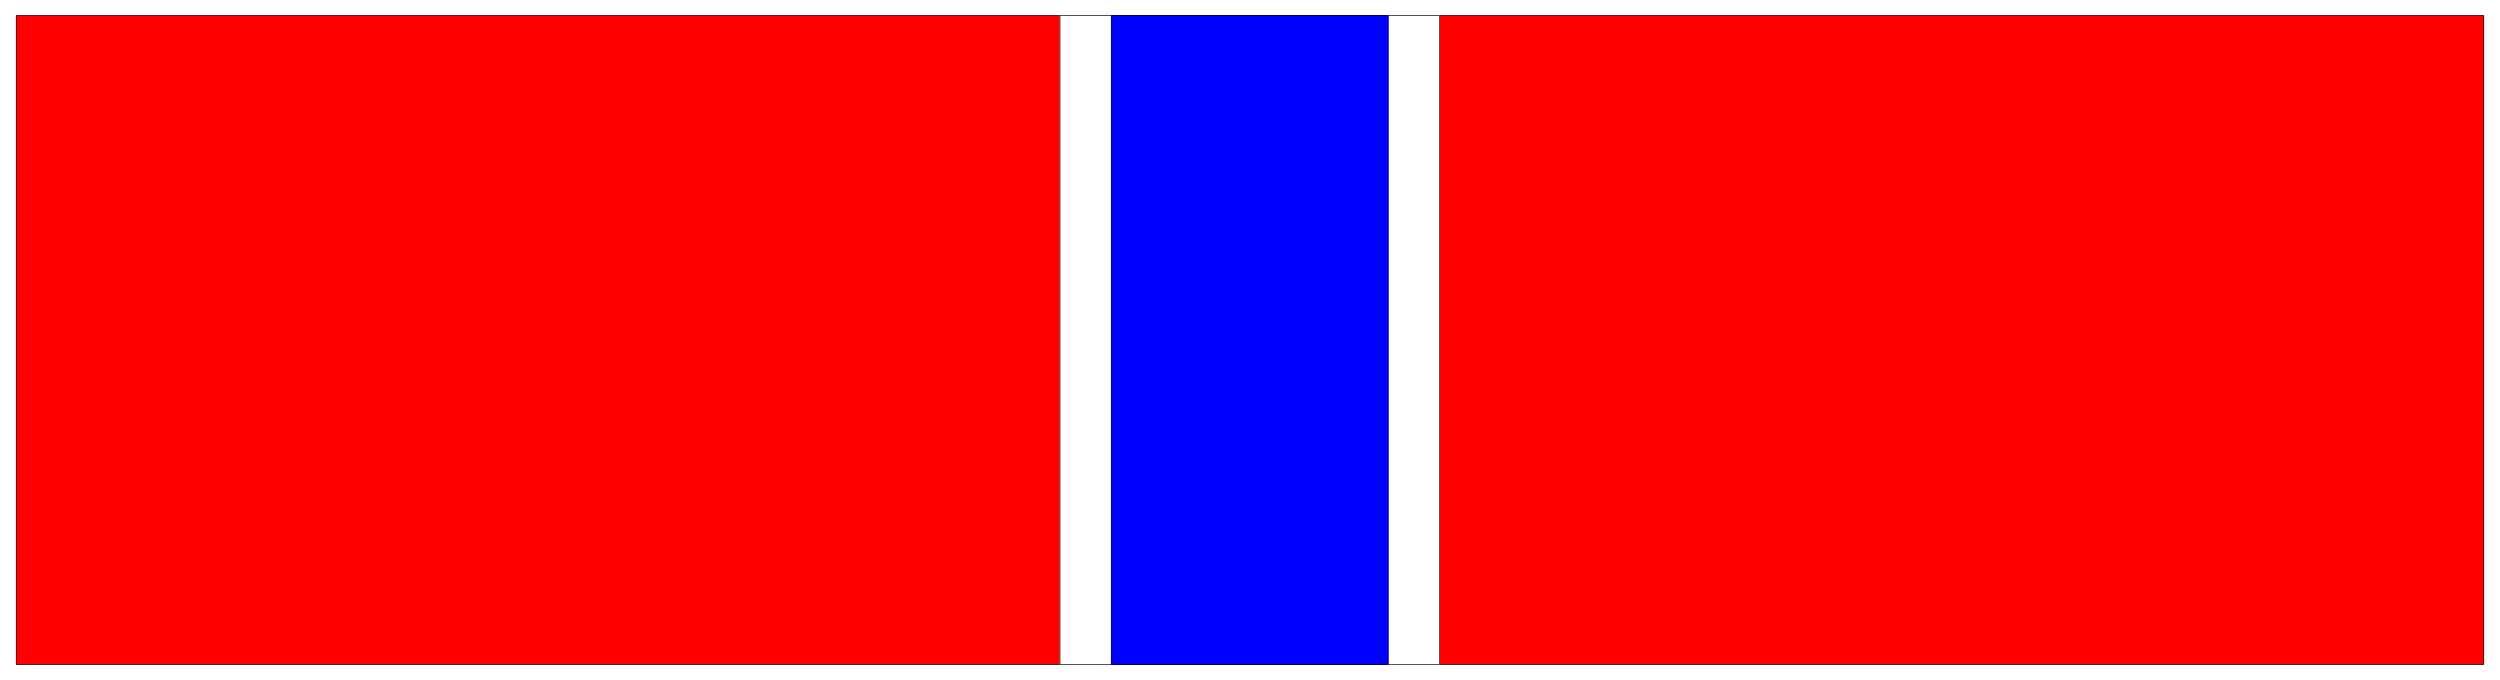
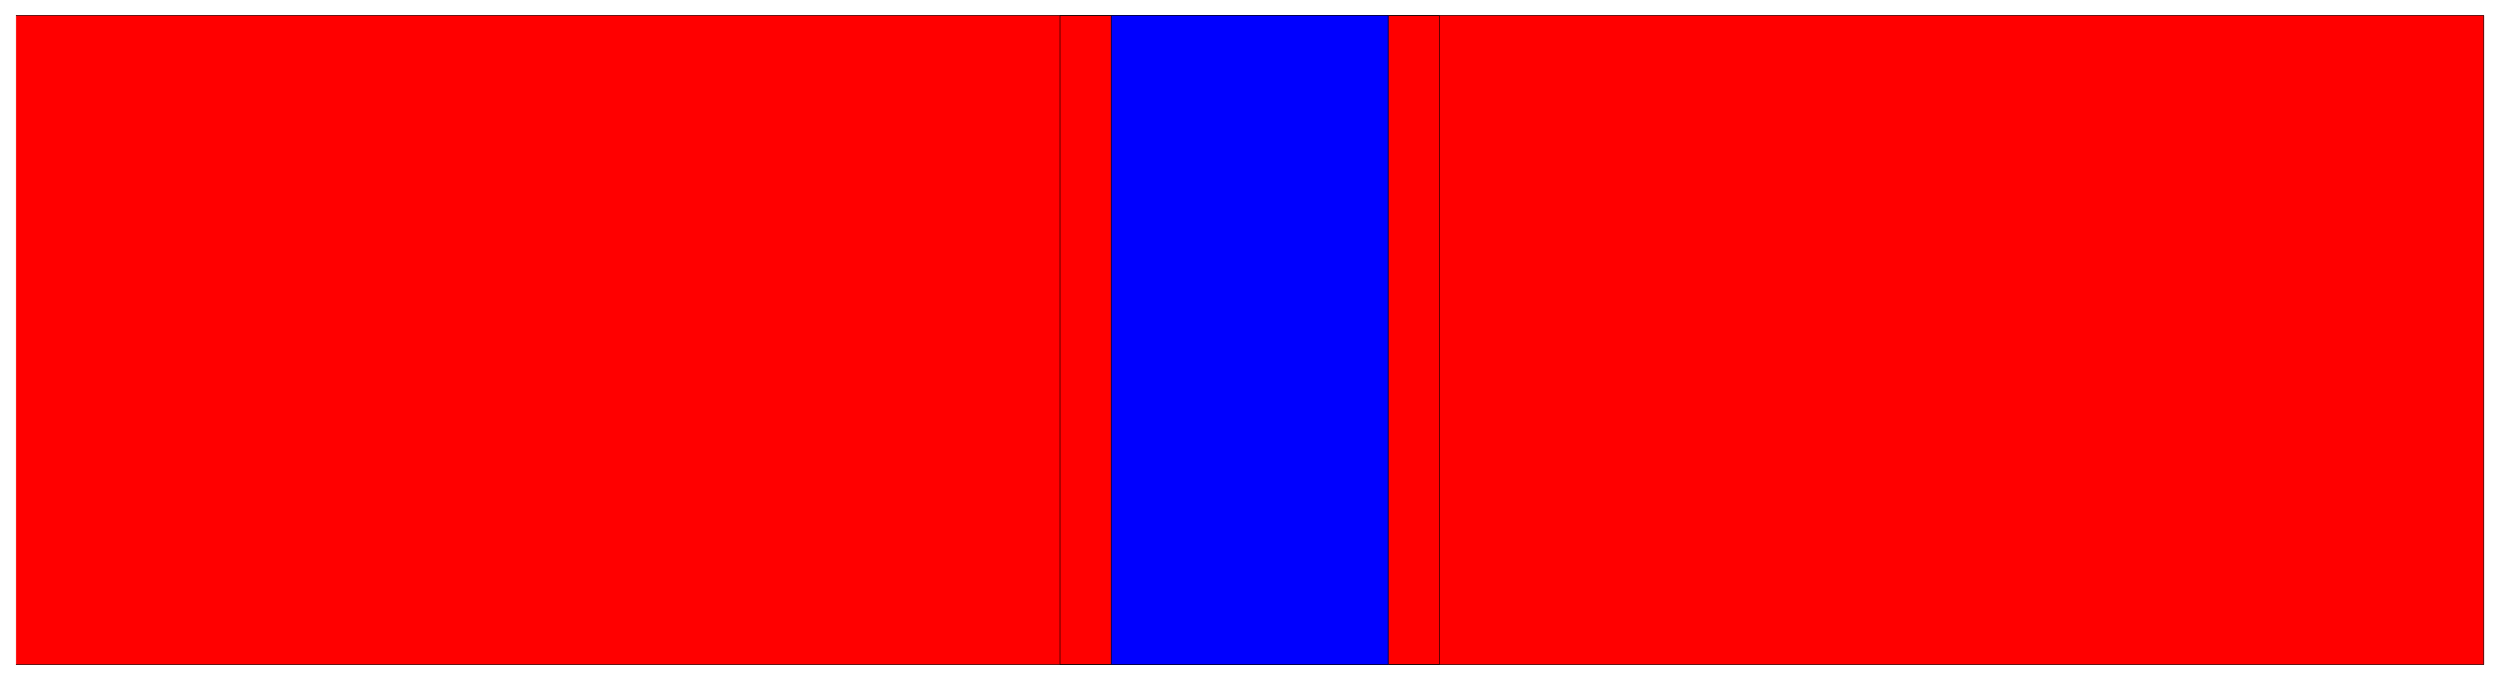
<svg xmlns="http://www.w3.org/2000/svg" width="3996.021" height="1086.979" viewBox="0 0 2997.016 815.234">
  <rect x="0" y="0" width="2997.016" height="815.234" fill="#333333" stroke="none" />
  <defs>
    <clipPath id="a">
-       <path d="M0 0h2997v814.453H0Zm0 0" />
-     </clipPath>
+       </clipPath>
  </defs>
  <path style="fill:#fff;fill-opacity:1;fill-rule:nonzero;stroke:none" d="M0 814.453h2997.016V-.78H0Zm0 0" transform="translate(0 .781)" />
  <g clip-path="url(#a)" transform="translate(0 .781)">
    <path style="fill:#fff;fill-opacity:1;fill-rule:evenodd;stroke:#fff;stroke-width:.19;stroke-linecap:square;stroke-linejoin:bevel;stroke-miterlimit:10;stroke-opacity:1" d="M.19.5h766.12V209H.19Zm0 0" transform="matrix(3.91 0 0 -3.91 0 816.41)" />
  </g>
  <path style="fill:red;fill-opacity:1;fill-rule:evenodd;stroke:red;stroke-width:.19;stroke-linecap:square;stroke-linejoin:bevel;stroke-miterlimit:10;stroke-opacity:1" d="M4.98 204.23h756.54V5.27H4.98Zm0 0" transform="matrix(3.91 0 0 -3.91 0 817.191)" />
-   <path style="fill:none;stroke:#000;stroke-width:.19;stroke-linecap:square;stroke-linejoin:bevel;stroke-miterlimit:10;stroke-opacity:1" d="M4.98 204.23h756.54V5.27H4.98Zm0 0" transform="matrix(3.91 0 0 -3.91 0 817.191)" />
-   <path style="fill:#fff;fill-opacity:1;fill-rule:evenodd;stroke:#fff;stroke-width:.19;stroke-linecap:square;stroke-linejoin:bevel;stroke-miterlimit:10;stroke-opacity:1" d="M325 204.23h116.31V5.27H325Zm0 0" transform="matrix(3.91 0 0 -3.91 0 817.191)" />
+   <path style="fill:none;stroke:#000;stroke-width:.19;stroke-linecap:square;stroke-linejoin:bevel;stroke-miterlimit:10;stroke-opacity:1" d="M4.98 204.23h756.54V5.27H4.98m0 0" transform="matrix(3.91 0 0 -3.91 0 817.191)" />
  <path style="fill:none;stroke:#000;stroke-width:.19;stroke-linecap:square;stroke-linejoin:bevel;stroke-miterlimit:10;stroke-opacity:1" d="M325 204.23h116.31V5.27H325Zm0 0" transform="matrix(3.91 0 0 -3.91 0 817.191)" />
  <path style="fill:#00f;fill-opacity:1;fill-rule:evenodd;stroke:#00f;stroke-width:.19;stroke-linecap:square;stroke-linejoin:bevel;stroke-miterlimit:10;stroke-opacity:1" d="M340.71 204.23h84.89V5.27h-84.89zm0 0" transform="matrix(3.91 0 0 -3.91 0 817.191)" />
  <path style="fill:none;stroke:#000;stroke-width:.19;stroke-linecap:square;stroke-linejoin:bevel;stroke-miterlimit:10;stroke-opacity:1" d="M340.71 204.23h84.89V5.27h-84.89zm0 0" transform="matrix(3.91 0 0 -3.91 0 817.191)" />
</svg>